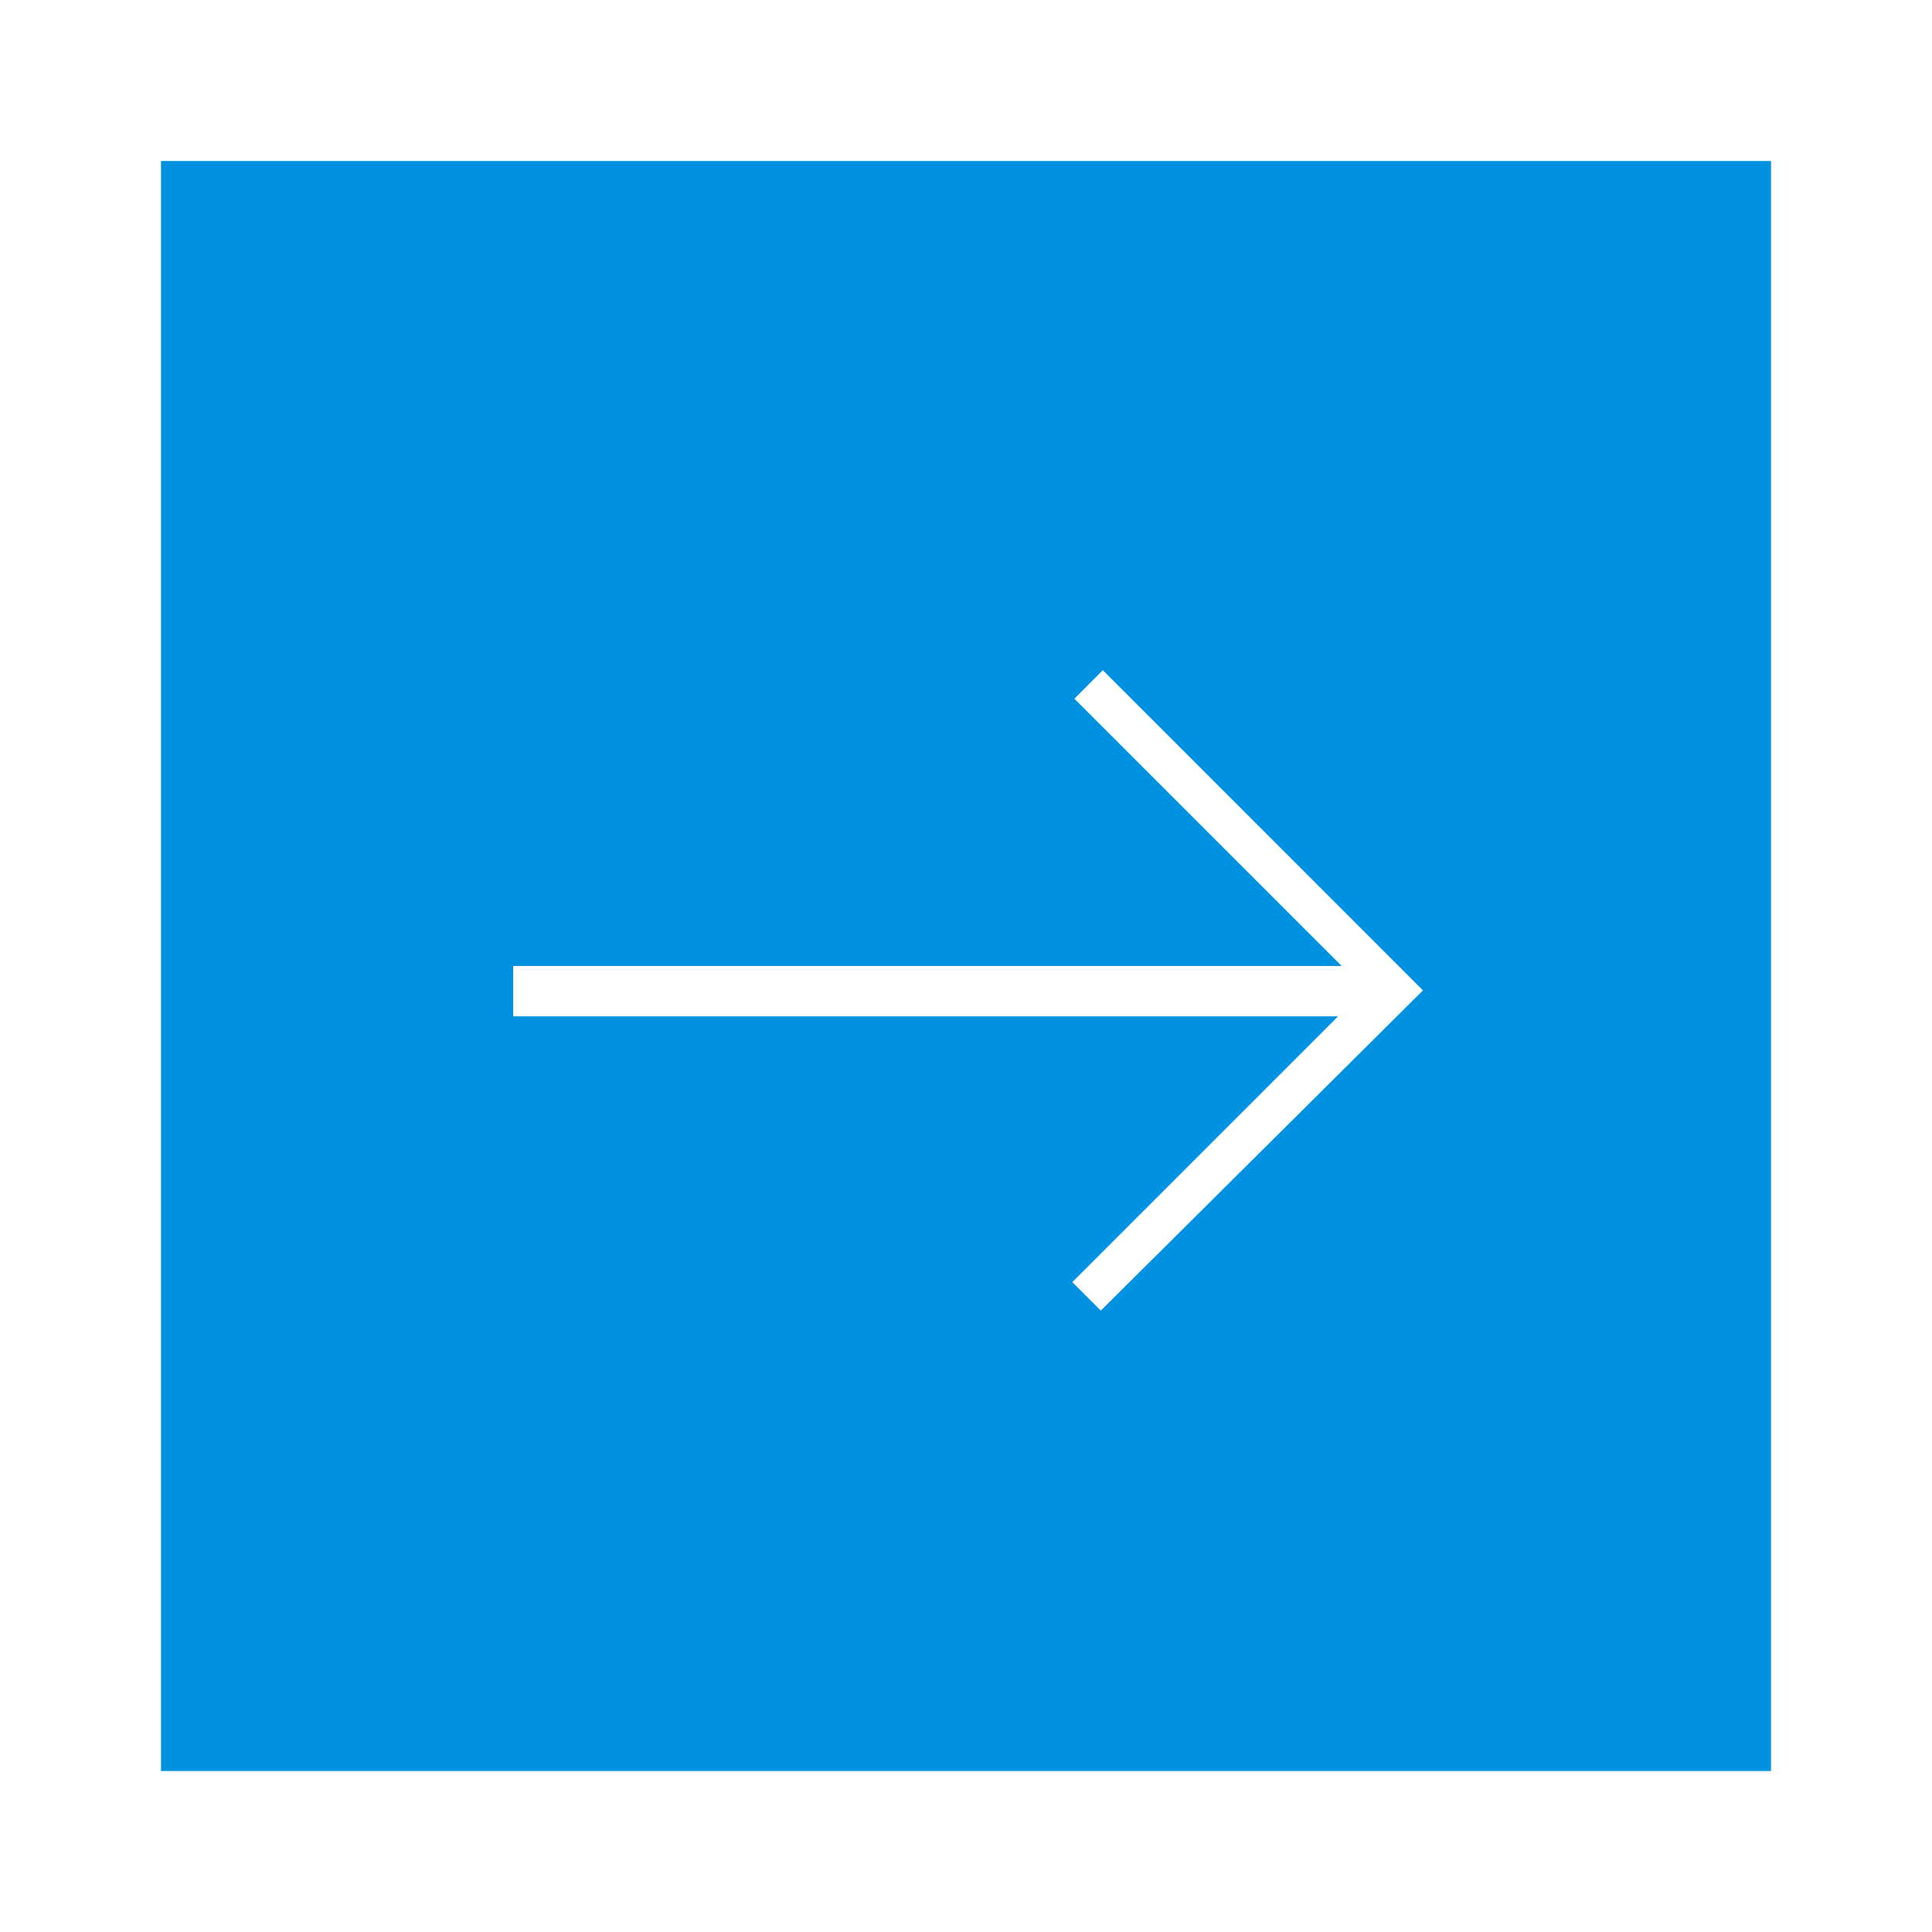
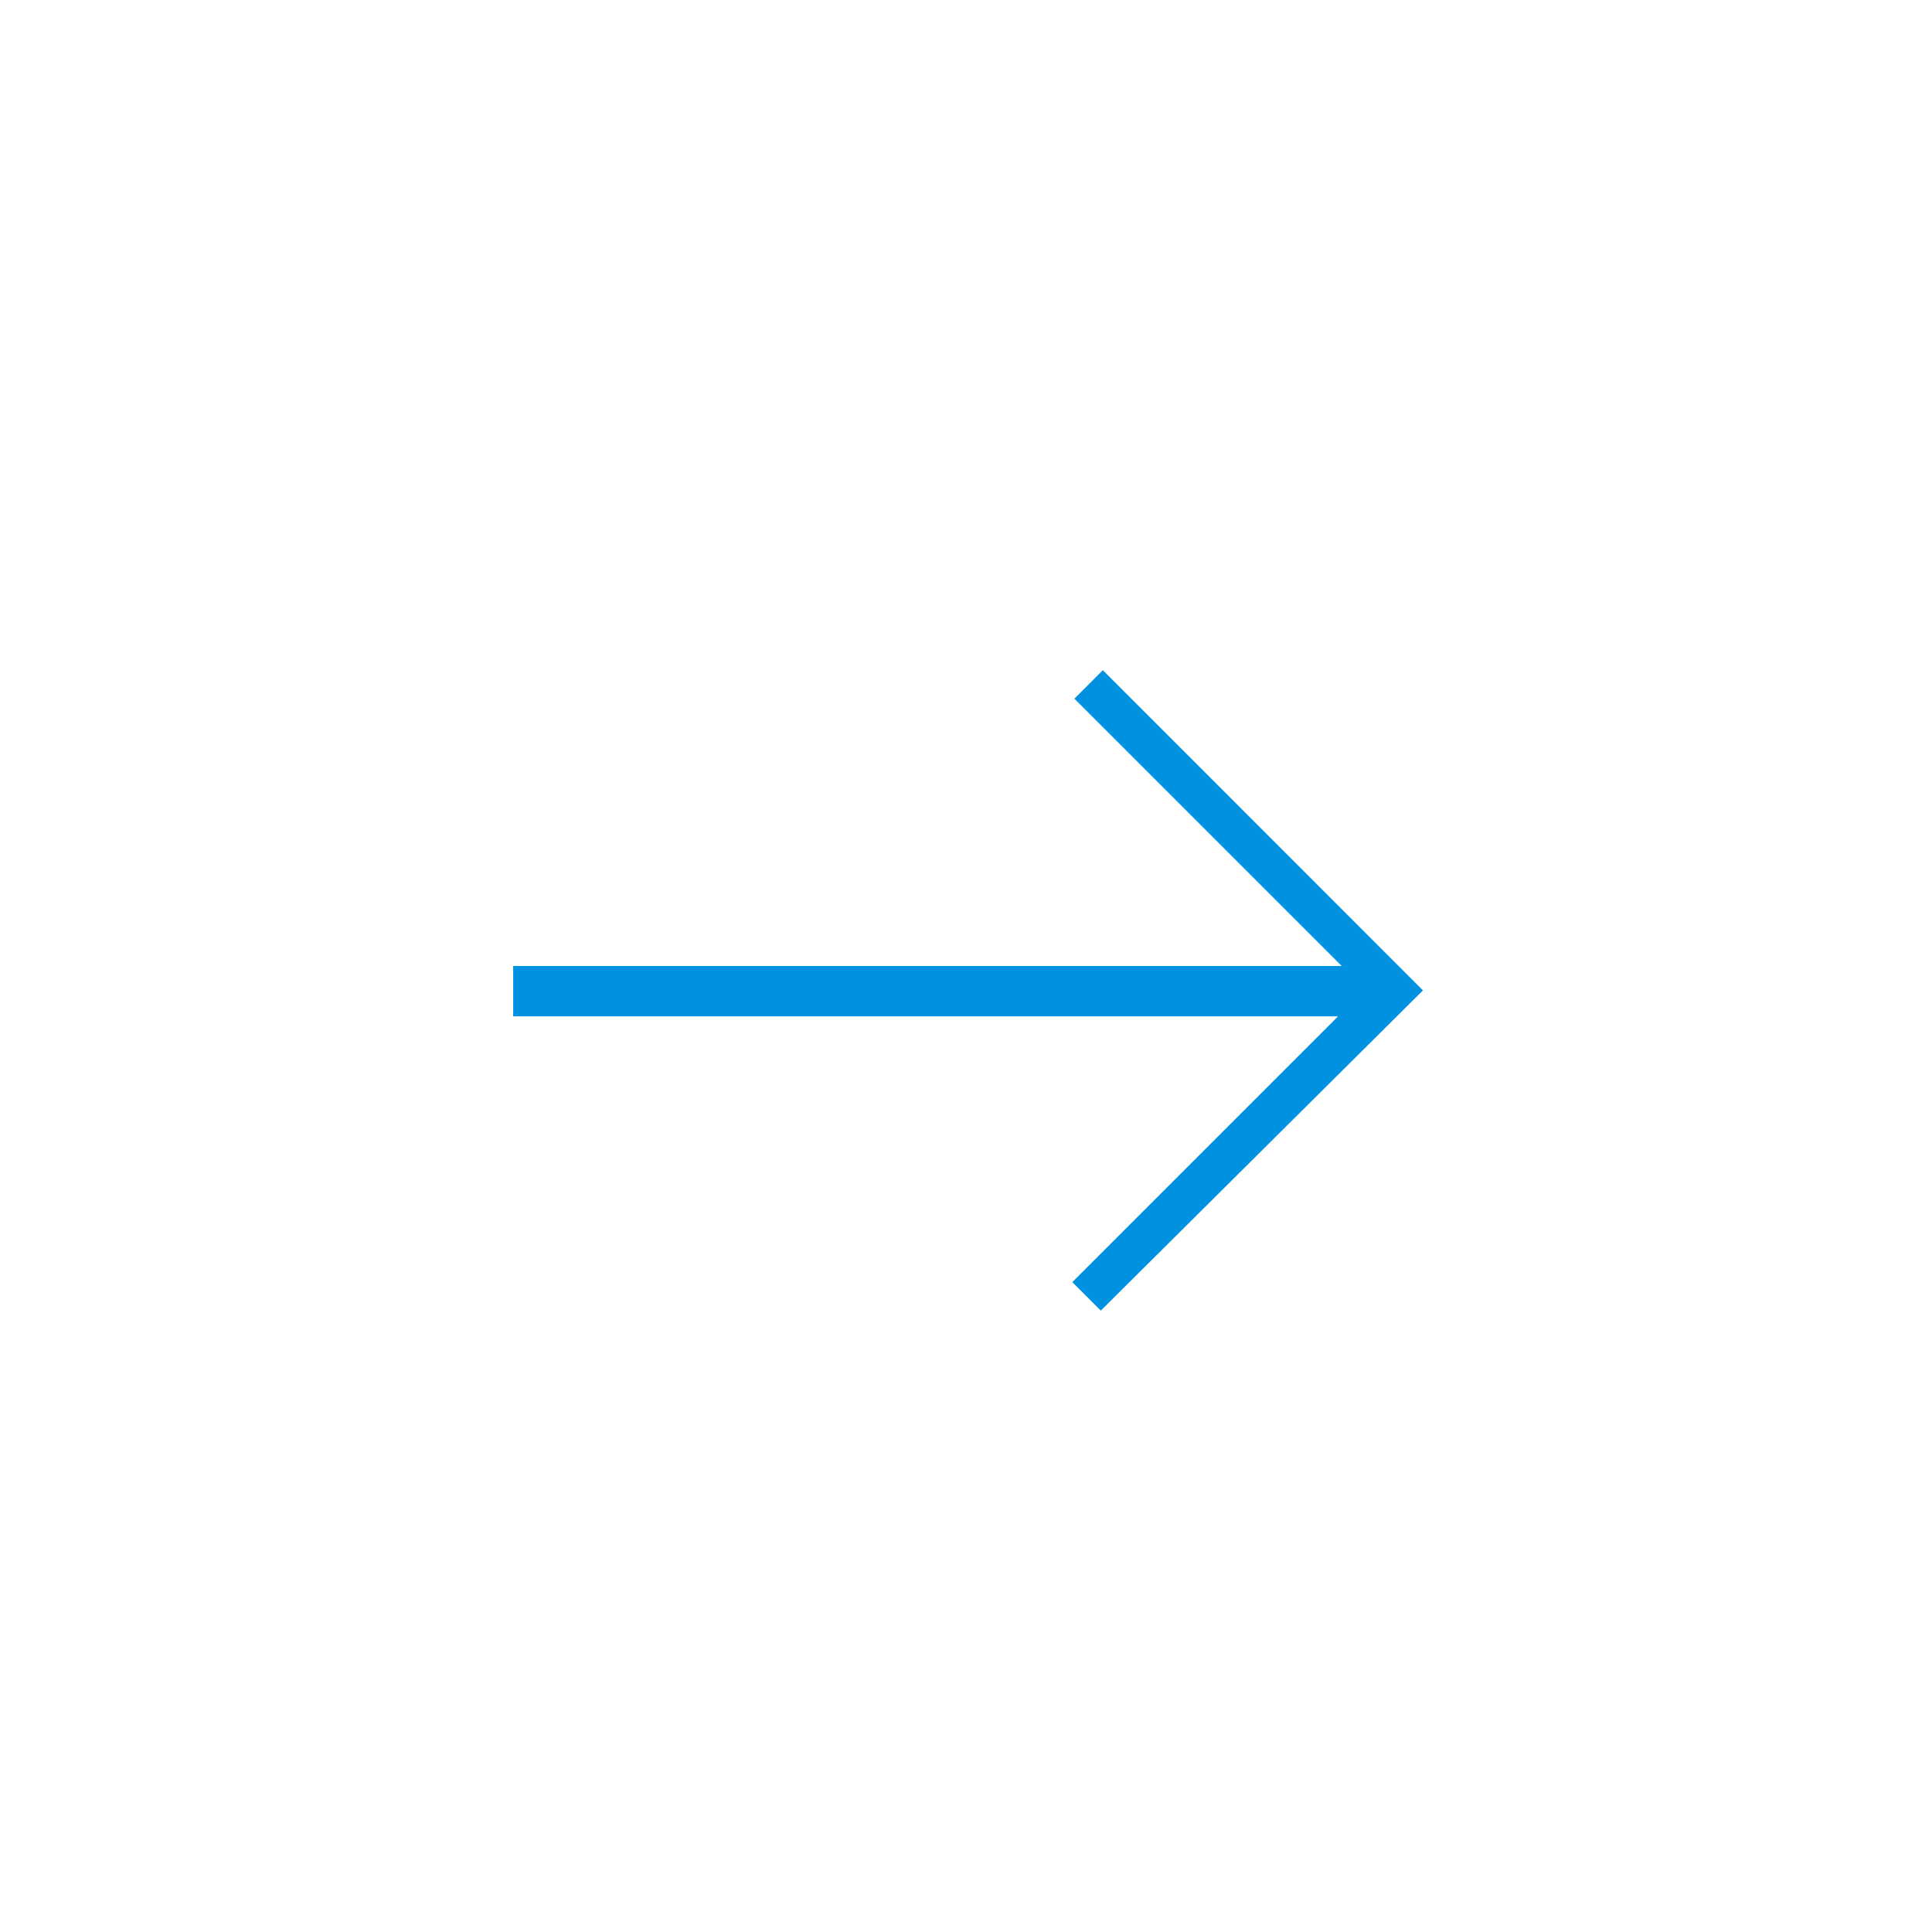
<svg xmlns="http://www.w3.org/2000/svg" version="1.1" id="Ebene_1" x="0px" y="0px" width="48px" height="48px" viewBox="0 0 48 48" enable-background="new 0 0 48 48" xml:space="preserve">
-   <path fill="#0092E1" d="M4,4v40h40V4H4z M27.349,32.562l-0.708-0.708l6.604-6.604H12.75V24h20.584l-6.641-6.641l0.707-0.708  l7.953,7.955L27.349,32.562z" />
+   <path fill="#0092E1" d="M4,4v40V4H4z M27.349,32.562l-0.708-0.708l6.604-6.604H12.75V24h20.584l-6.641-6.641l0.707-0.708  l7.953,7.955L27.349,32.562z" />
</svg>